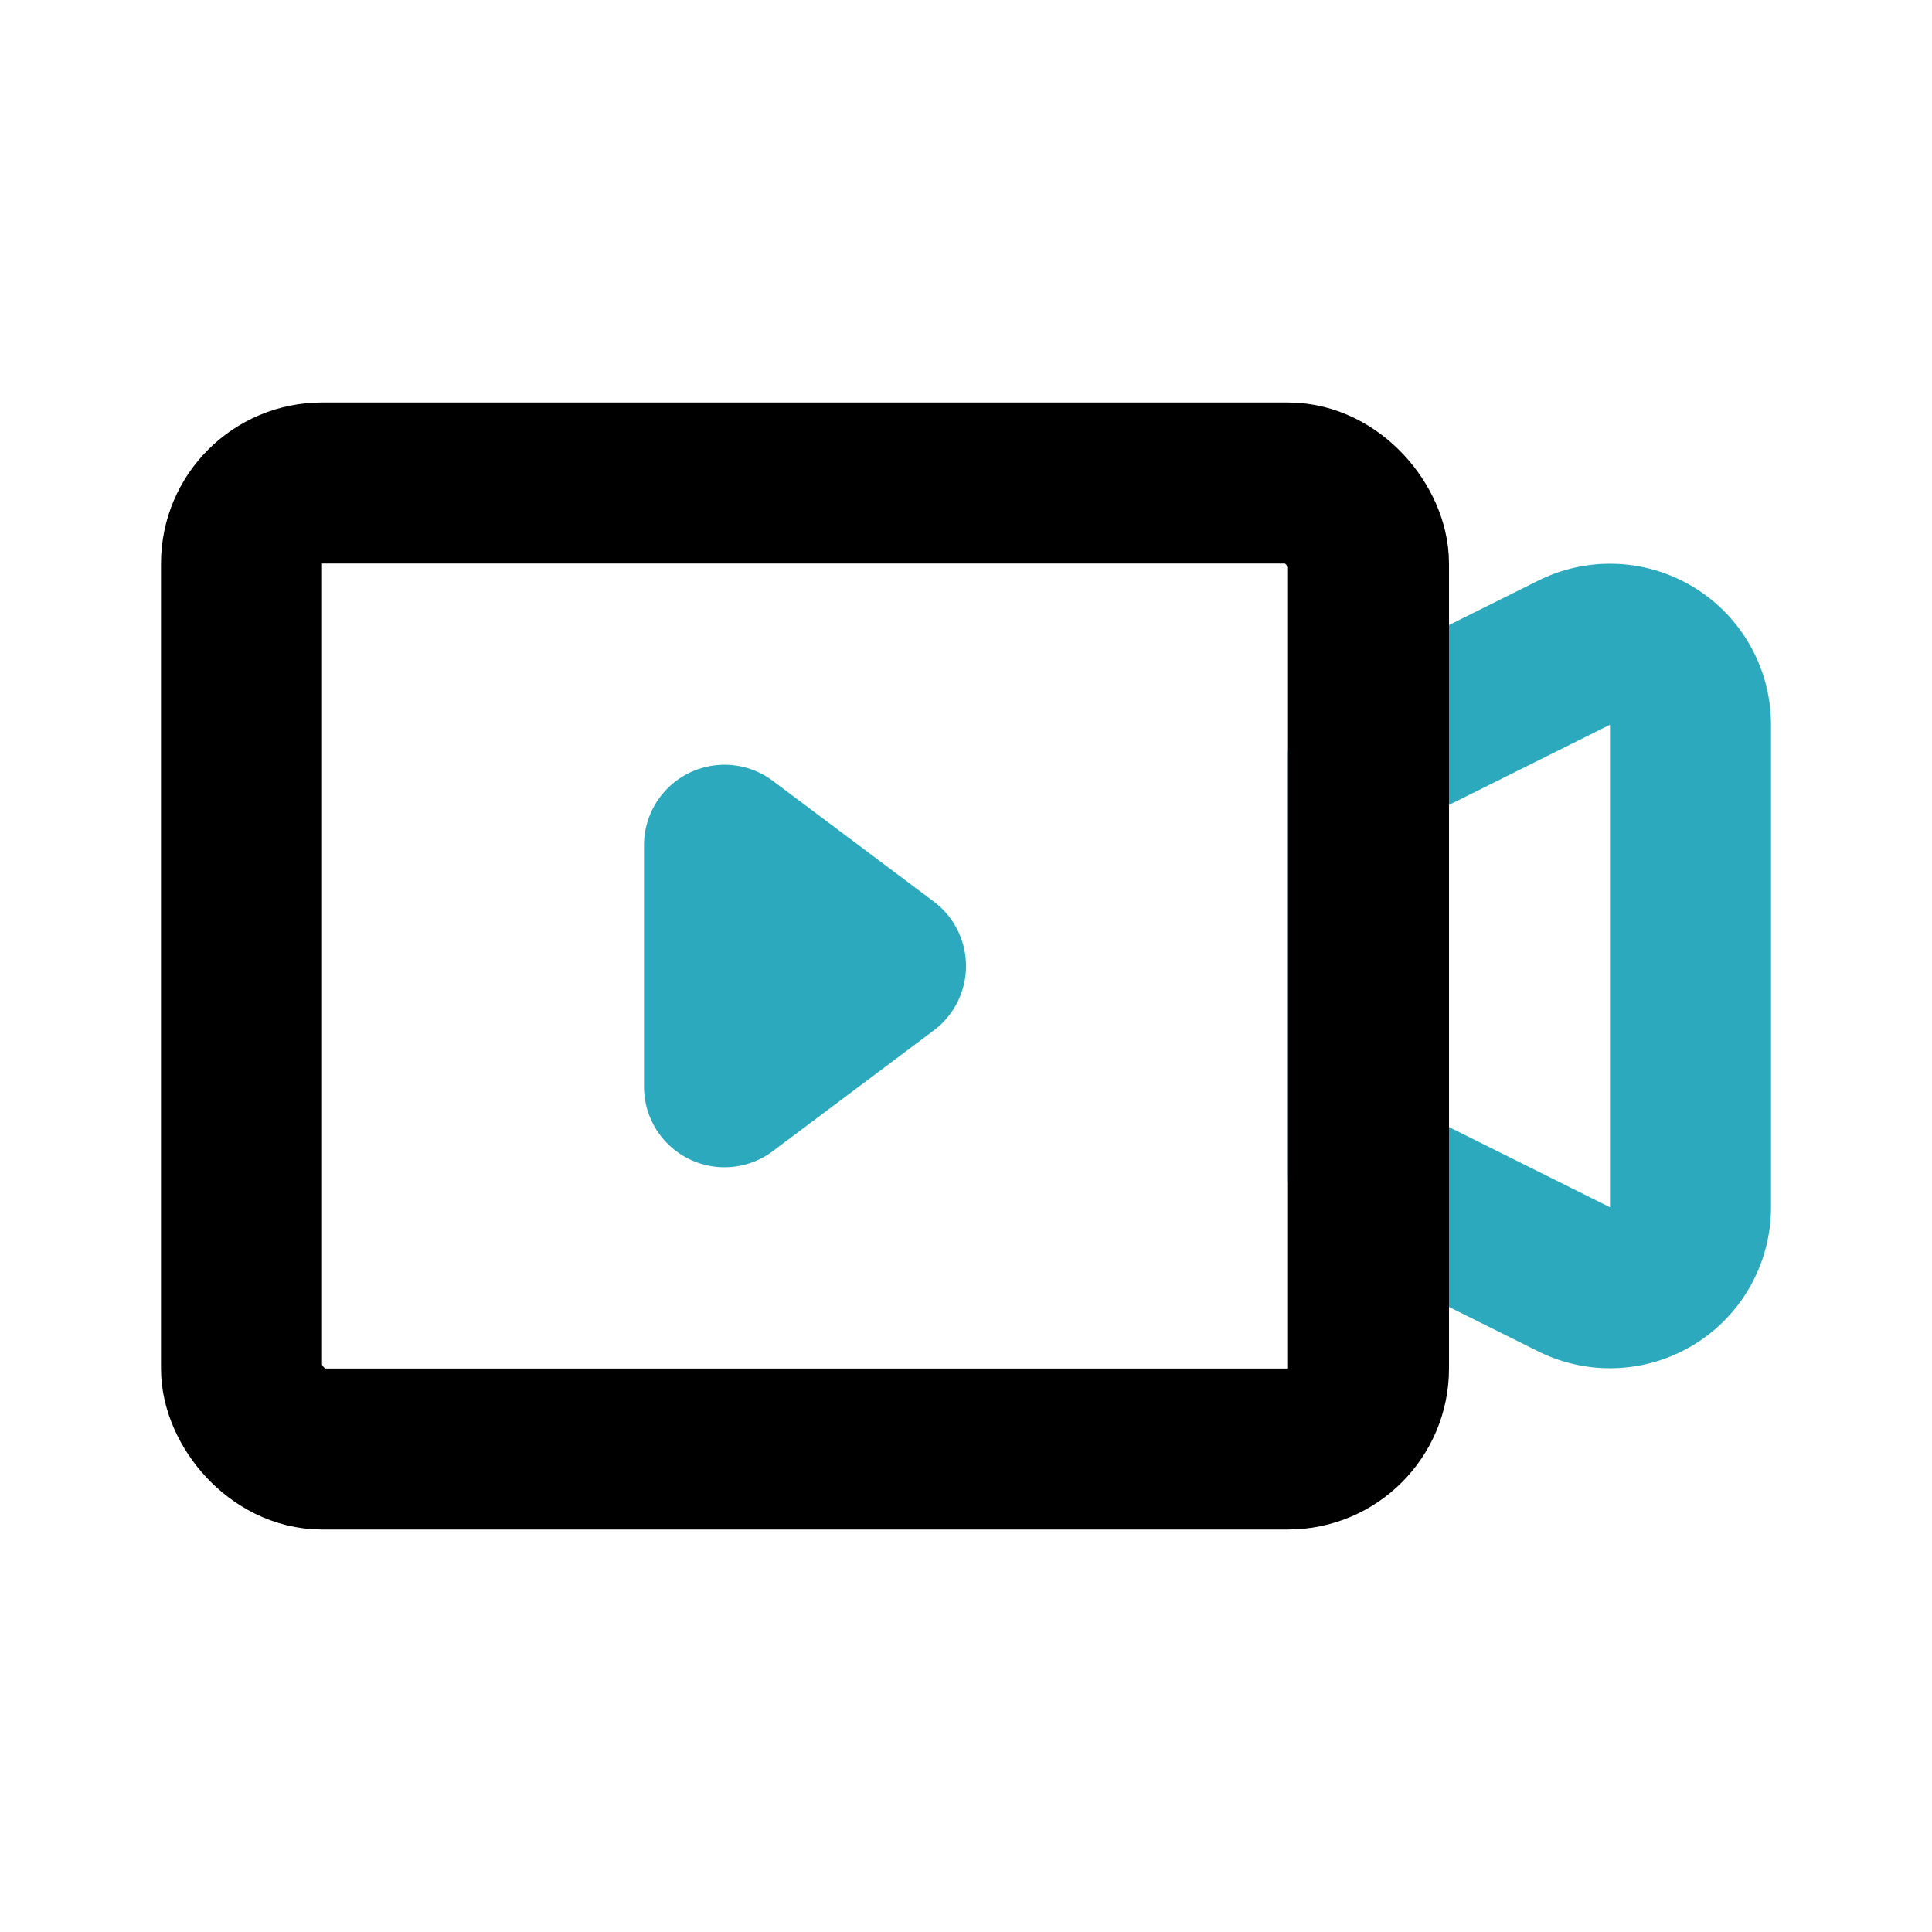
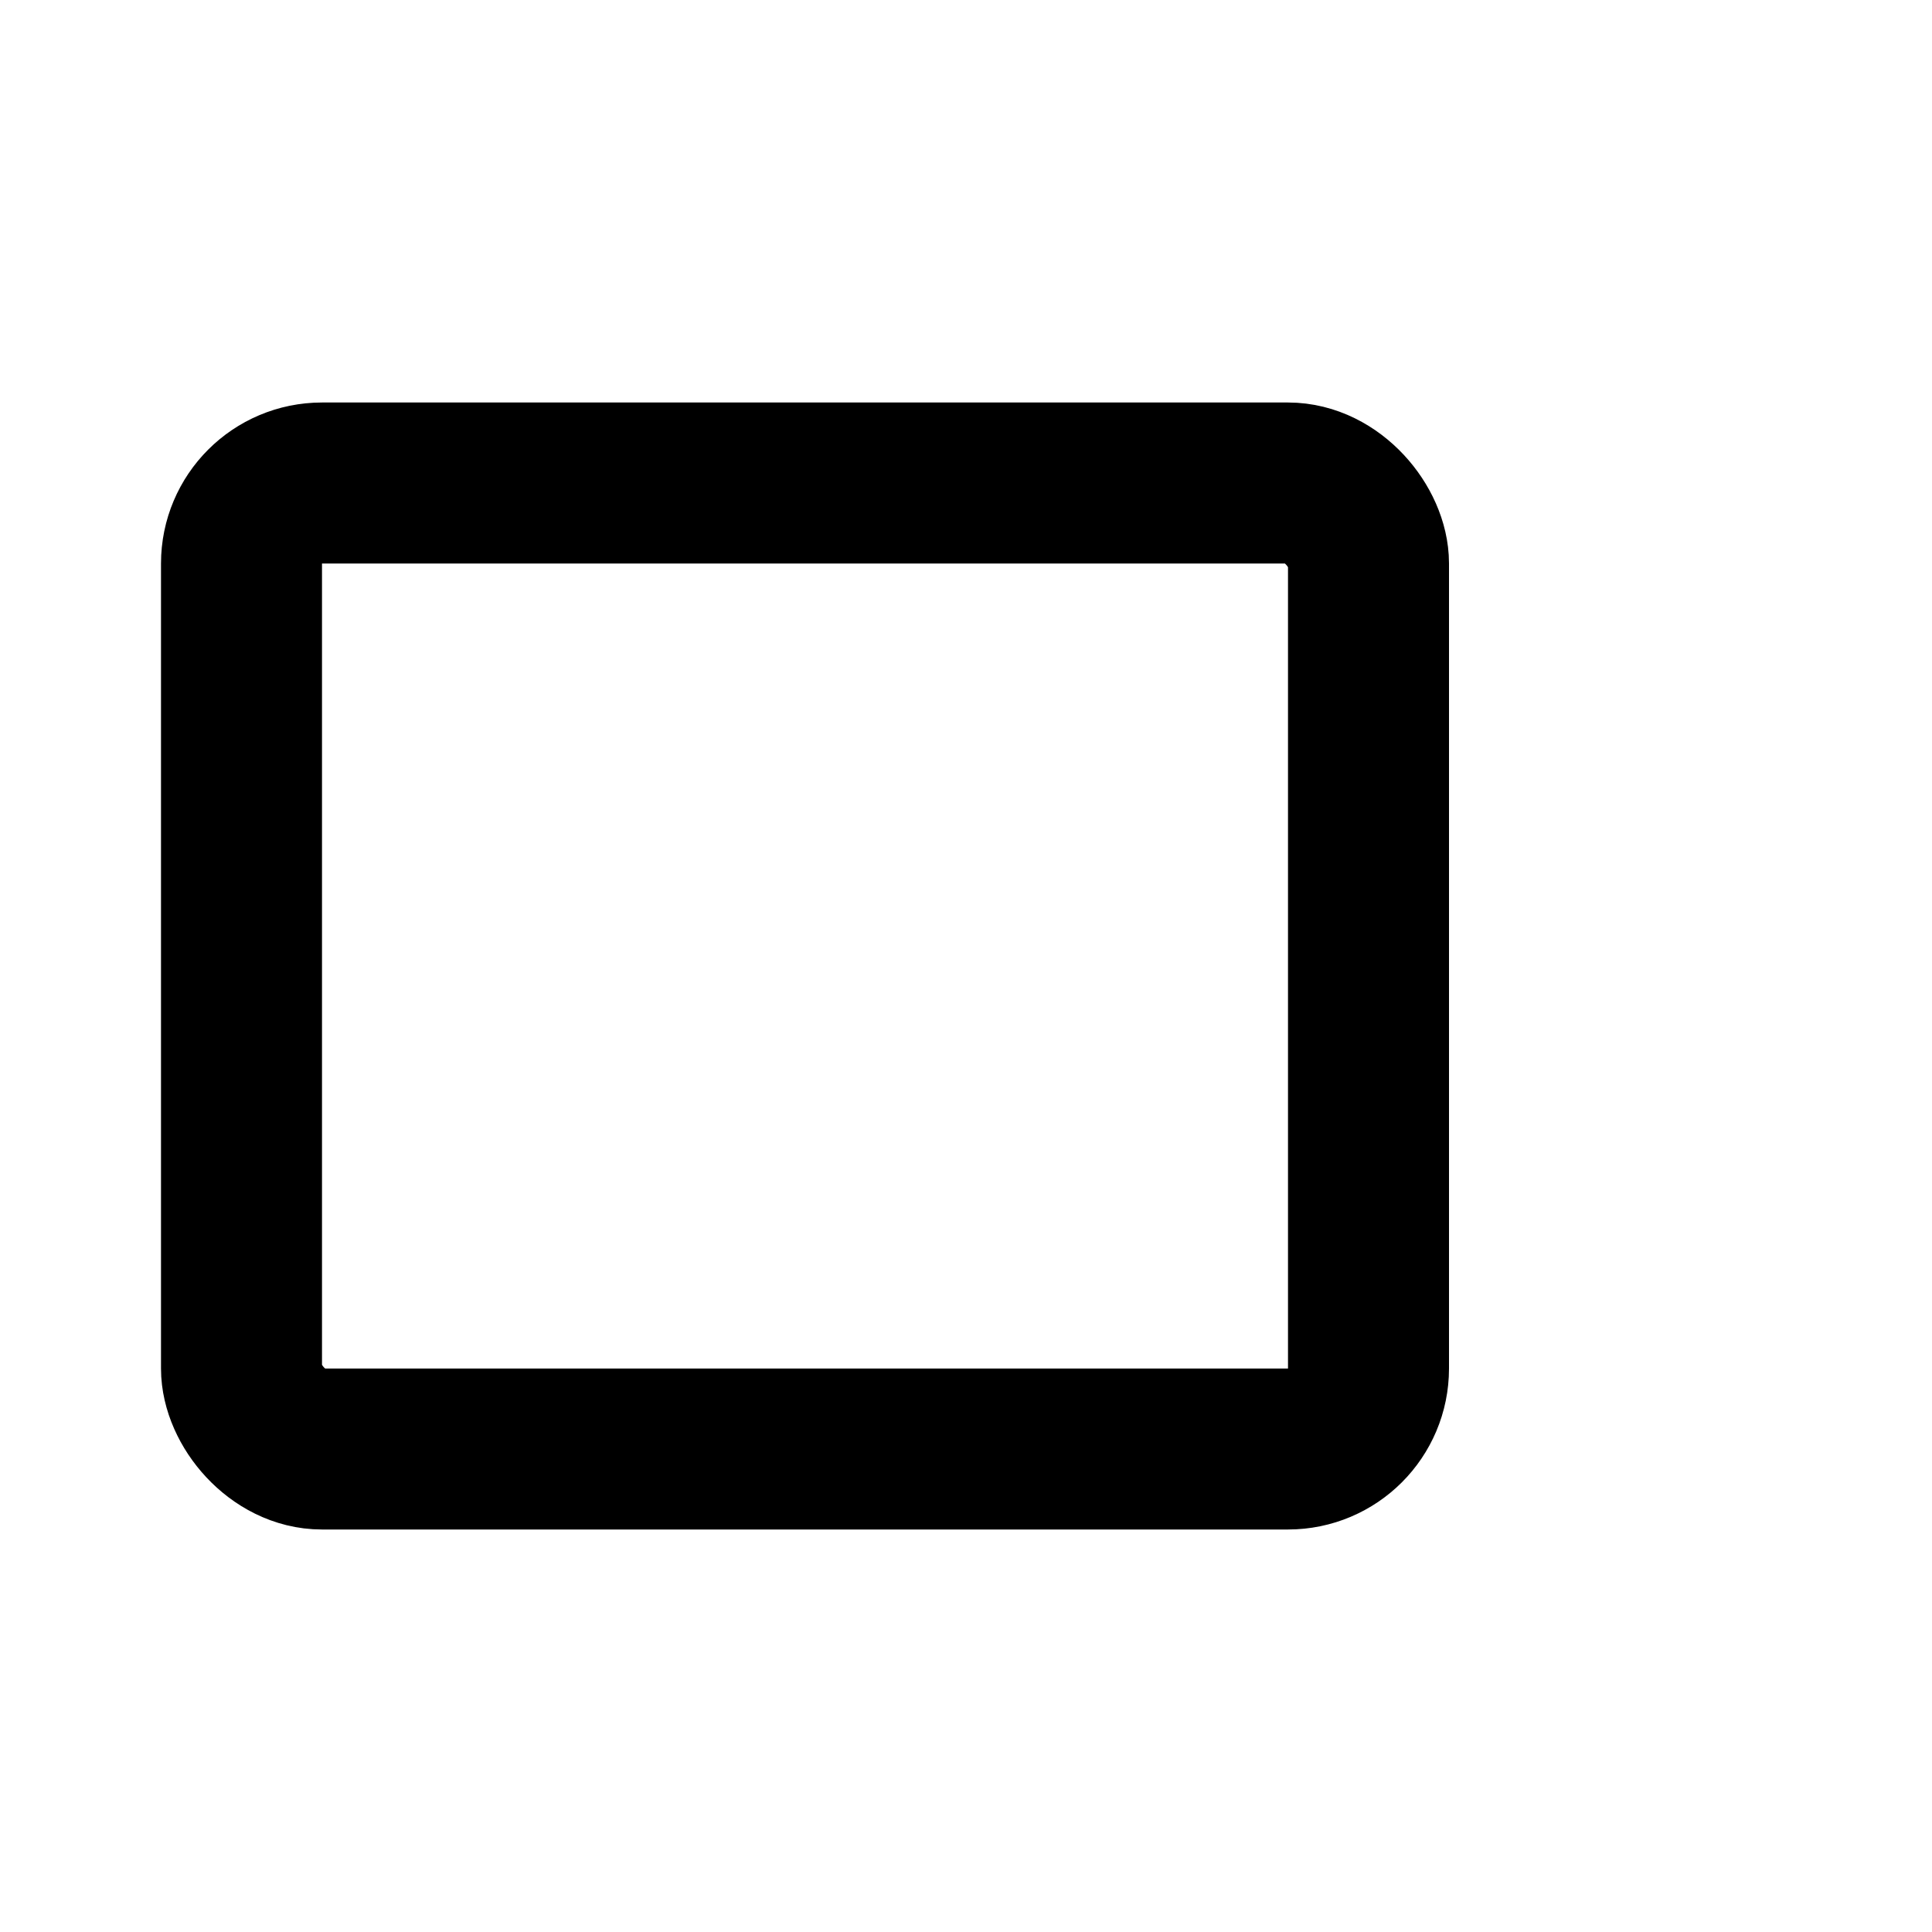
<svg xmlns="http://www.w3.org/2000/svg" fill="#000000" width="800px" height="800px" viewBox="0 0 24 24" id="video" data-name="Line Color" class="icon line-color">
-   <path id="secondary" d="M17,14.62l2.55,1.27A1,1,0,0,0,21,15V9a1,1,0,0,0-1.45-.89L17,9.38ZM11,12,9,10.5v3Z" style="fill: none; stroke: rgb(44, 169, 188); stroke-linecap: round; stroke-linejoin: round; stroke-width: 2;" />
  <rect id="primary" x="3" y="6" width="14" height="12" rx="1" style="fill: none; stroke: rgb(0, 0, 0); stroke-linecap: round; stroke-linejoin: round; stroke-width: 2;" />
</svg>